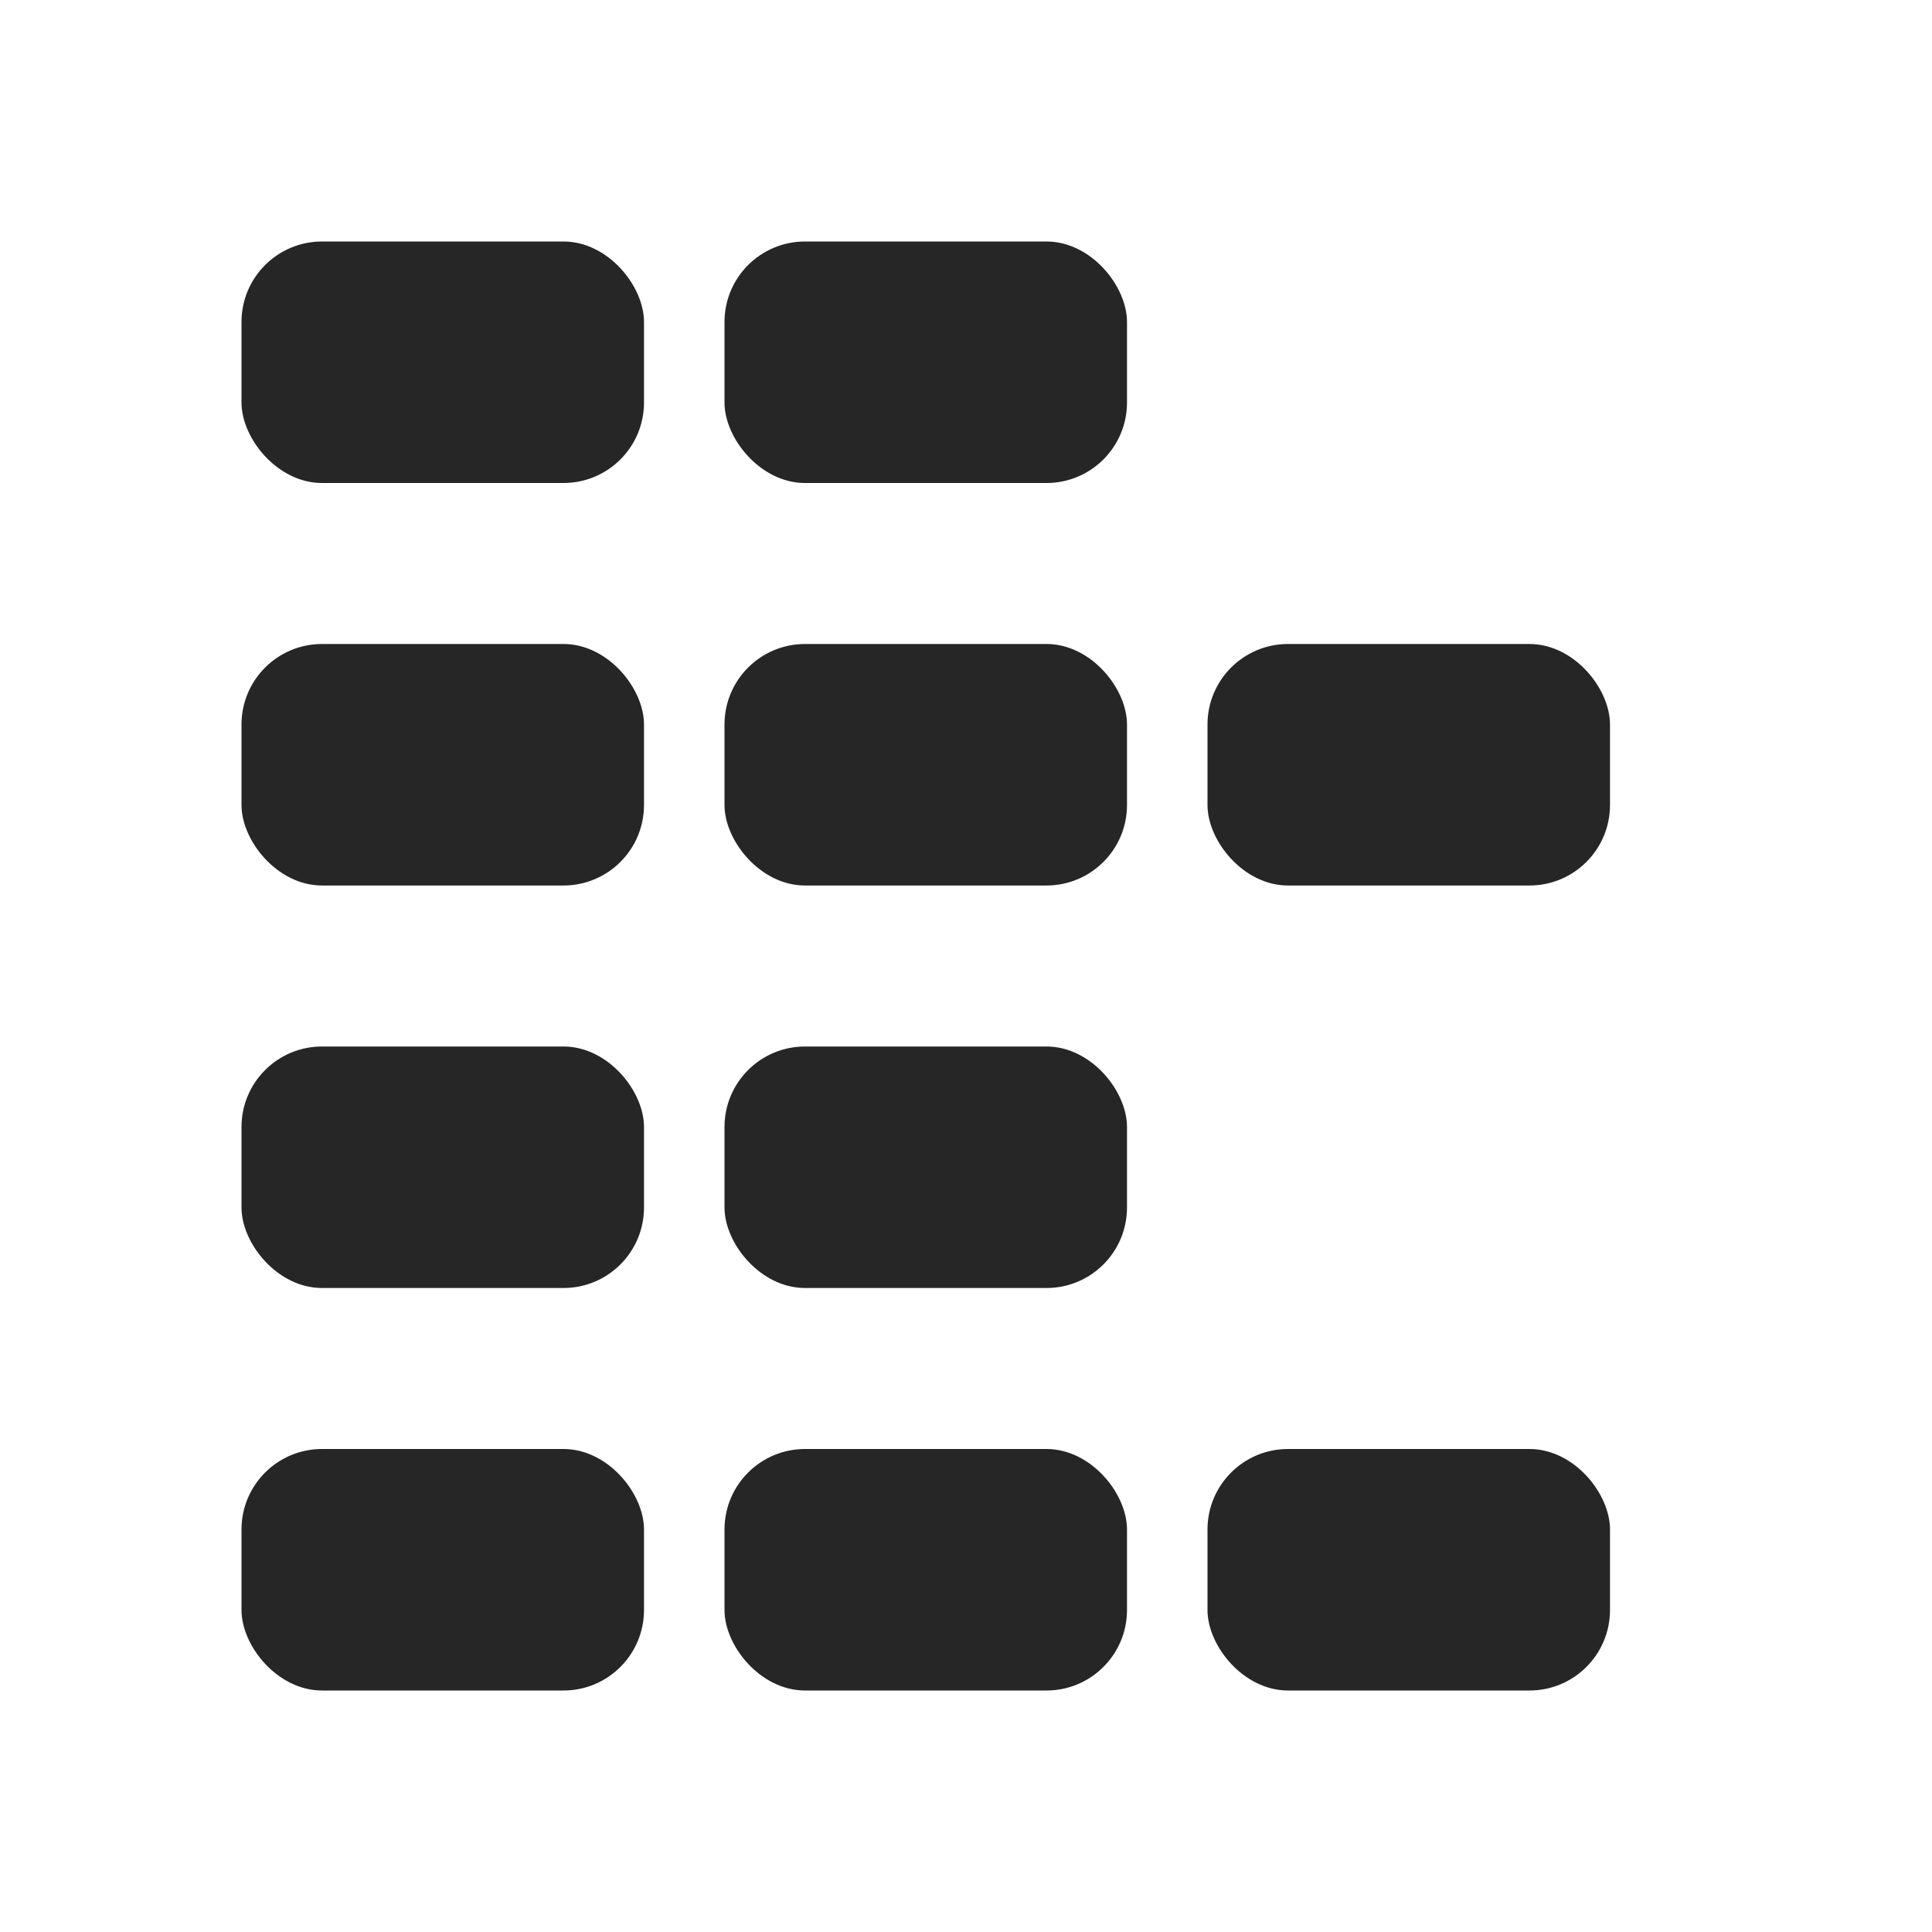
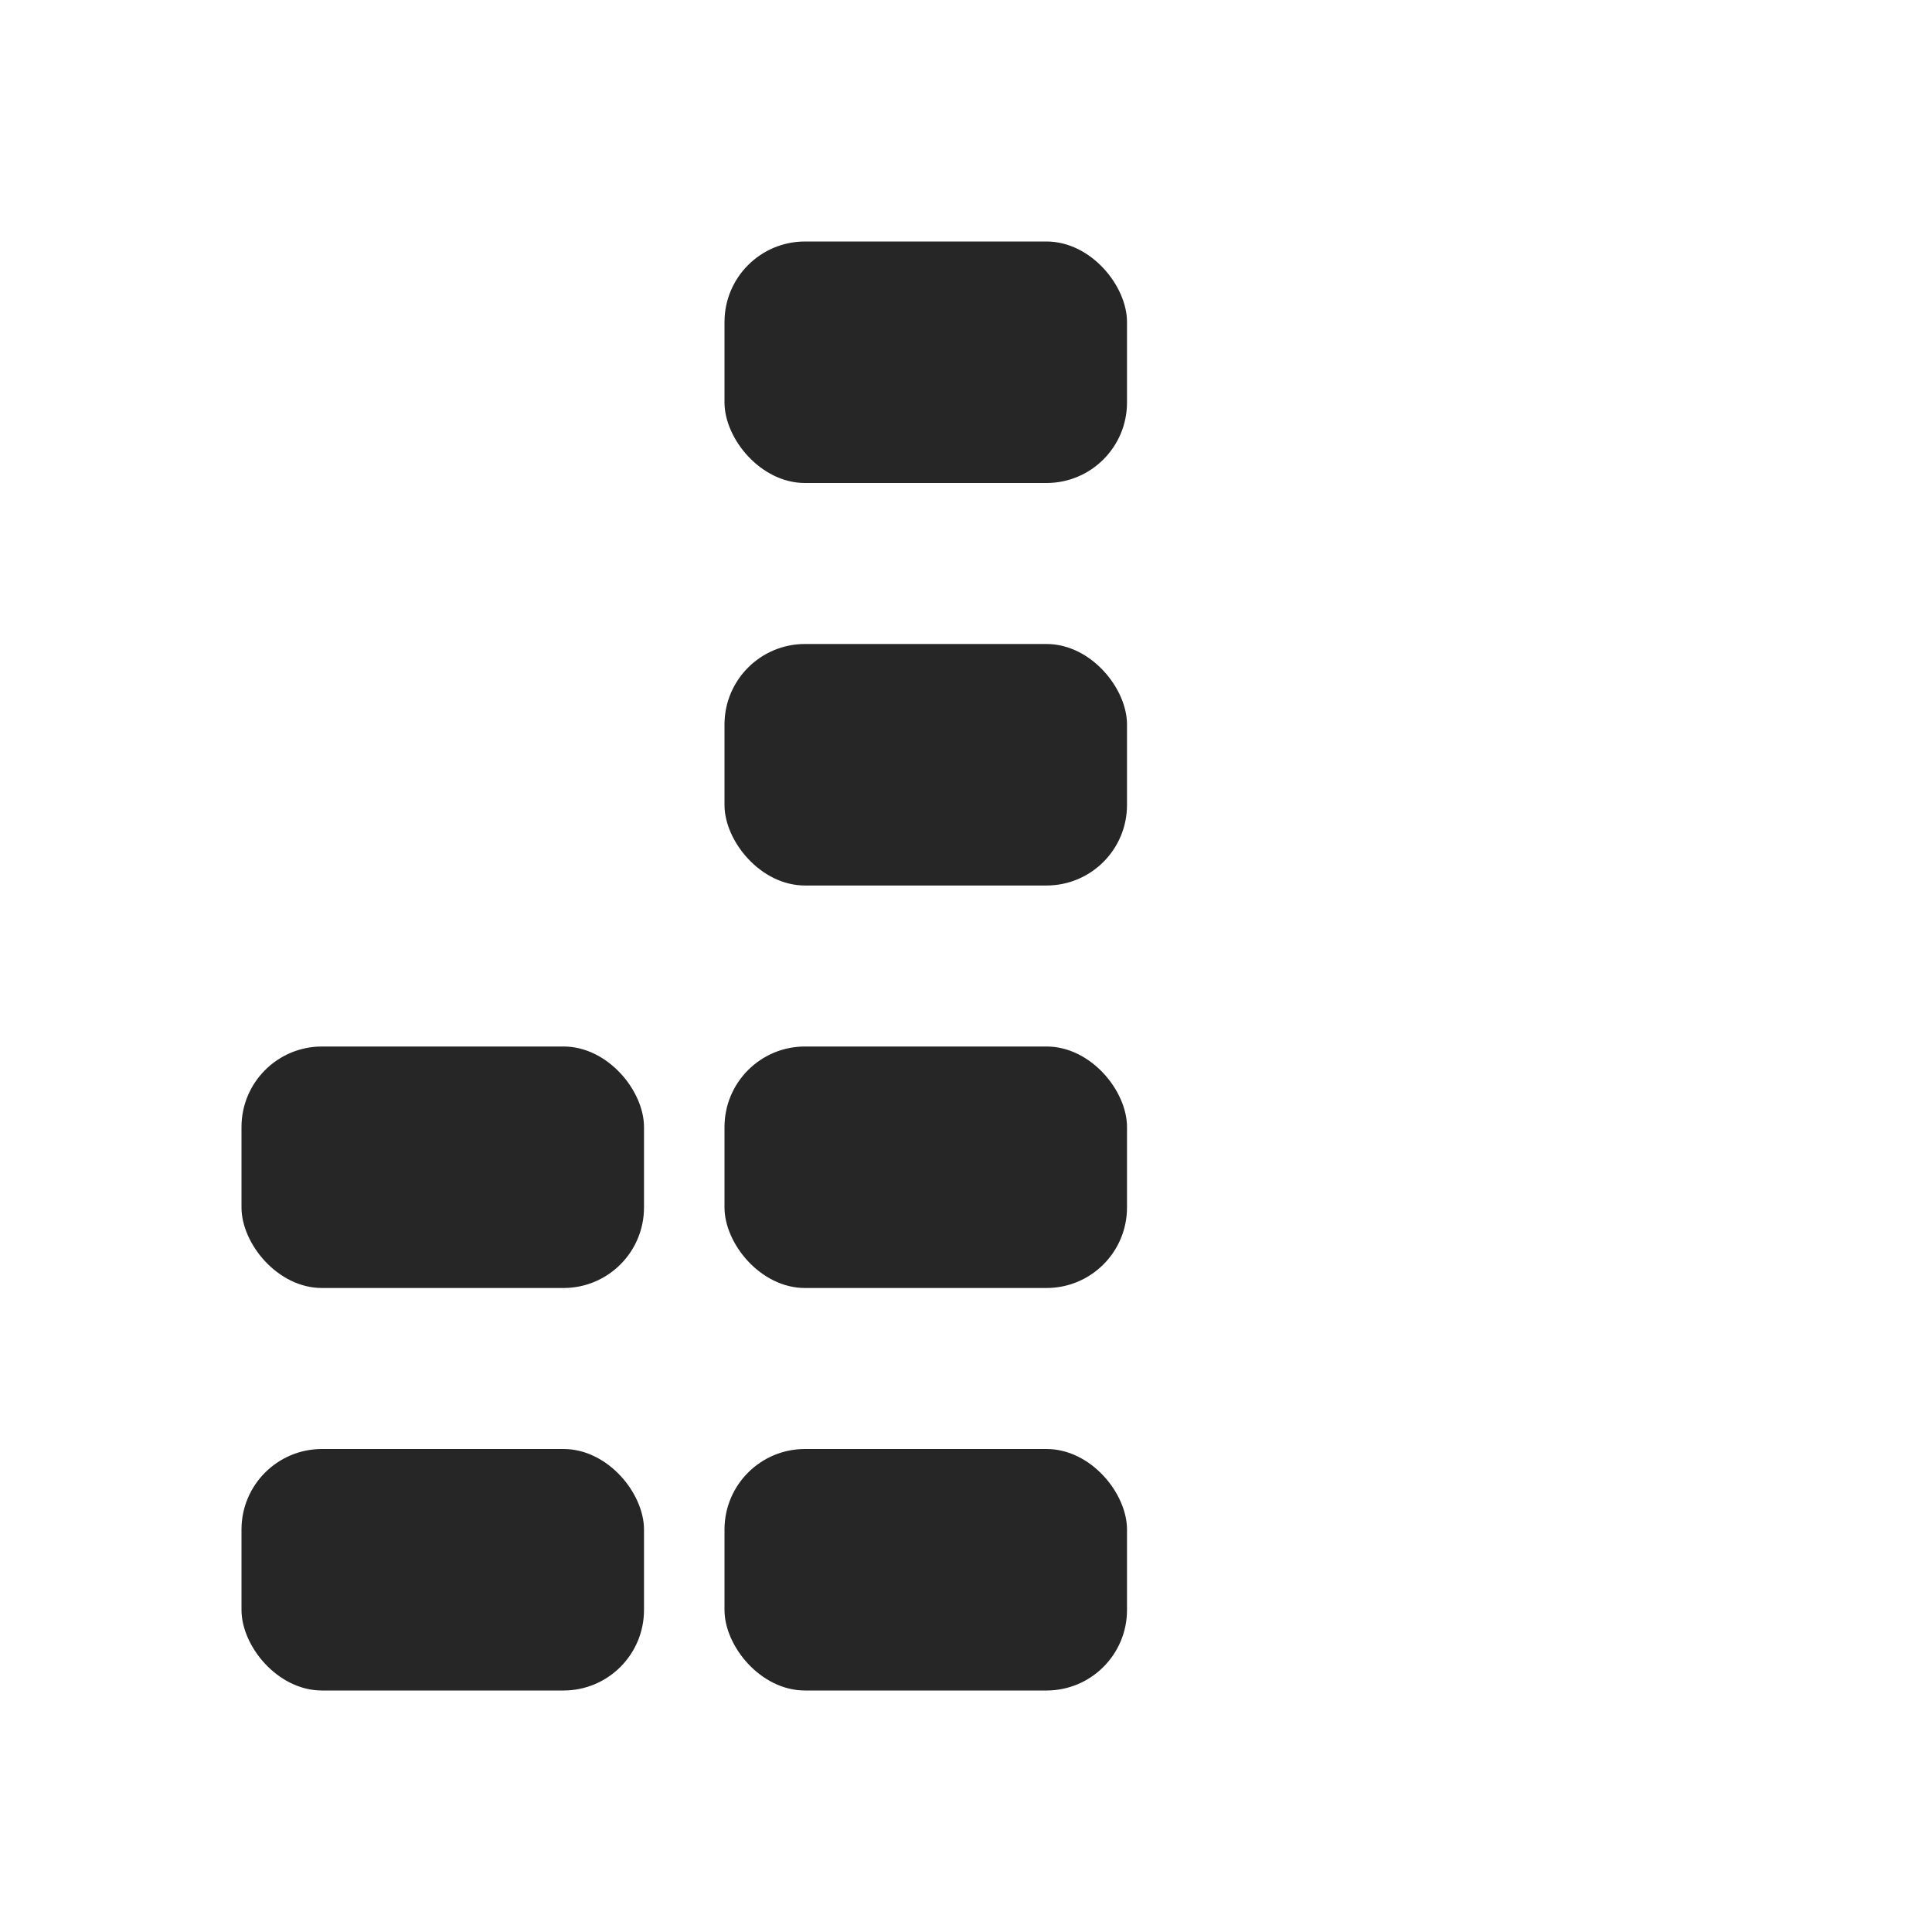
<svg xmlns="http://www.w3.org/2000/svg" id="图层_1" data-name="图层 1" width="24" height="24" viewBox="0 0 24 24">
-   <rect x="3" y="3" width="5" height="3" rx="1" style="fill: #262626" />
  <rect x="9" y="3" width="5" height="3" rx="1" style="fill: #262626" />
-   <rect x="3" y="8" width="5" height="3" rx="1" style="fill: #262626" />
  <rect x="9" y="8" width="5" height="3" rx="1" style="fill: #262626" />
-   <rect x="15" y="8" width="5" height="3" rx="1" style="fill: #262626" />
  <rect x="3" y="13" width="5" height="3" rx="1" style="fill: #262626" />
  <rect x="9" y="13" width="5" height="3" rx="1" style="fill: #262626" />
  <rect x="3" y="18" width="5" height="3" rx="1" style="fill: #262626" />
  <rect x="9" y="18" width="5" height="3" rx="1" style="fill: #262626" />
-   <rect x="15" y="18" width="5" height="3" rx="1" style="fill: #262626" />
</svg>